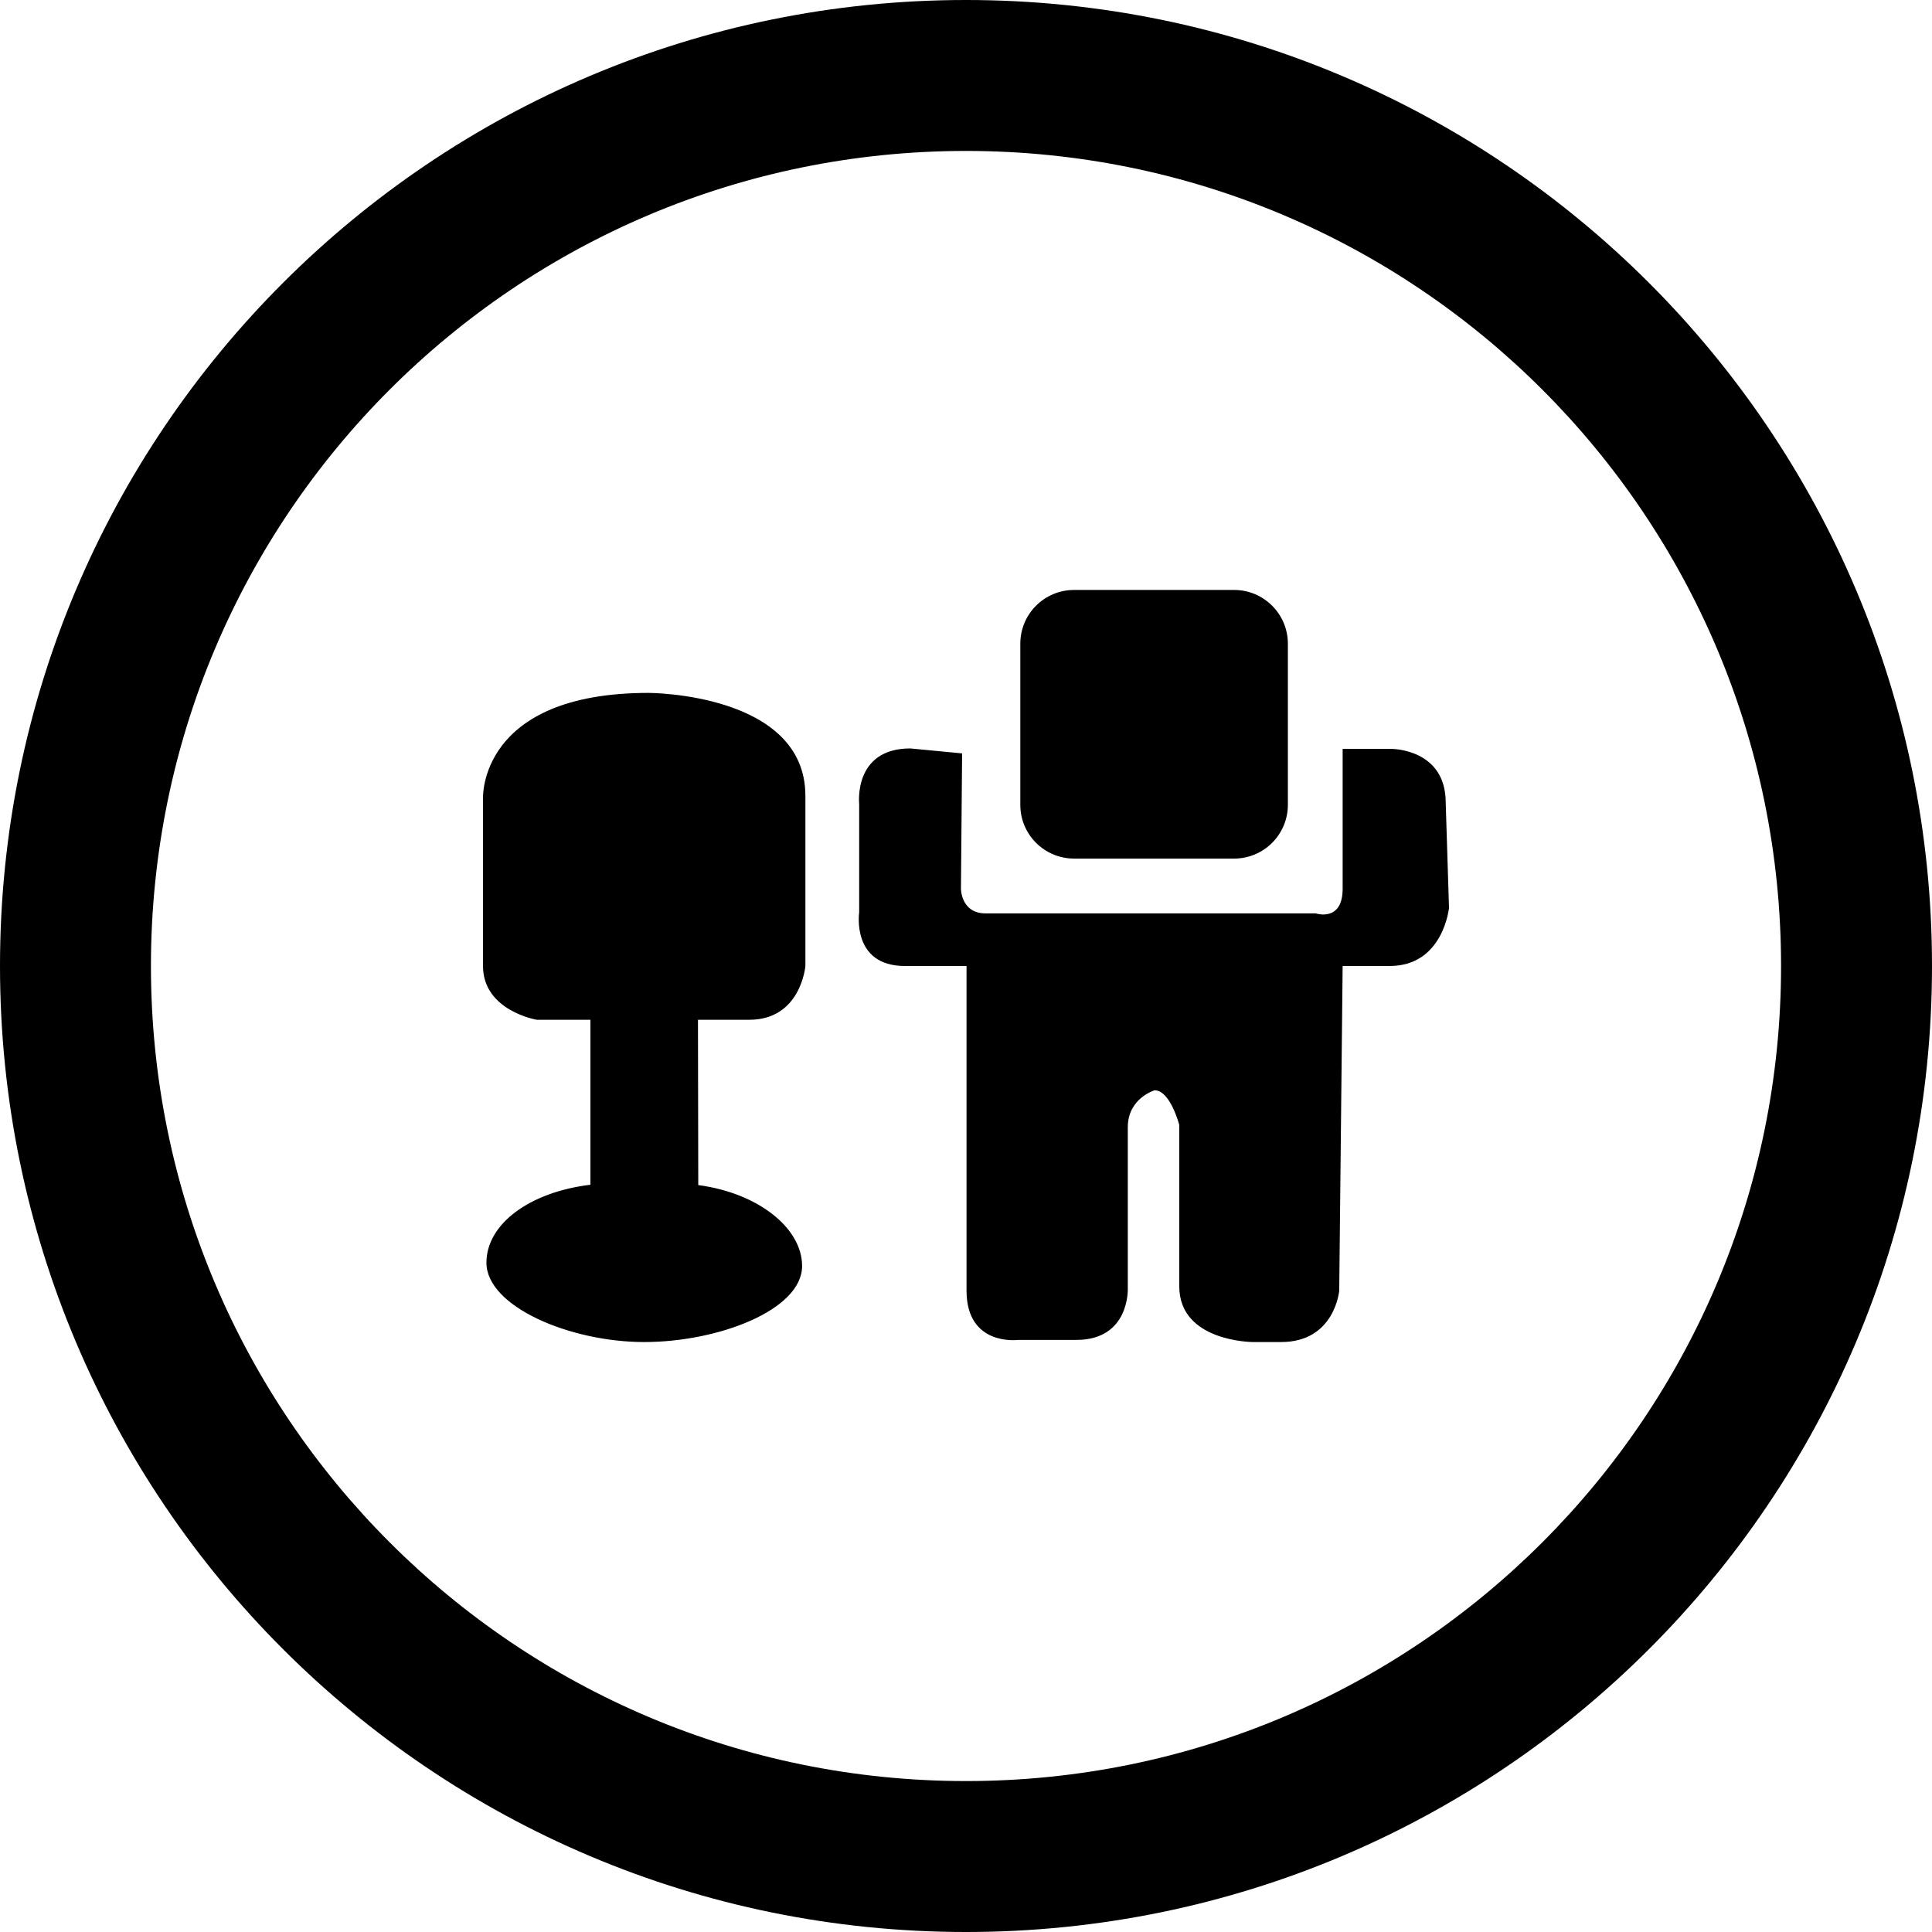
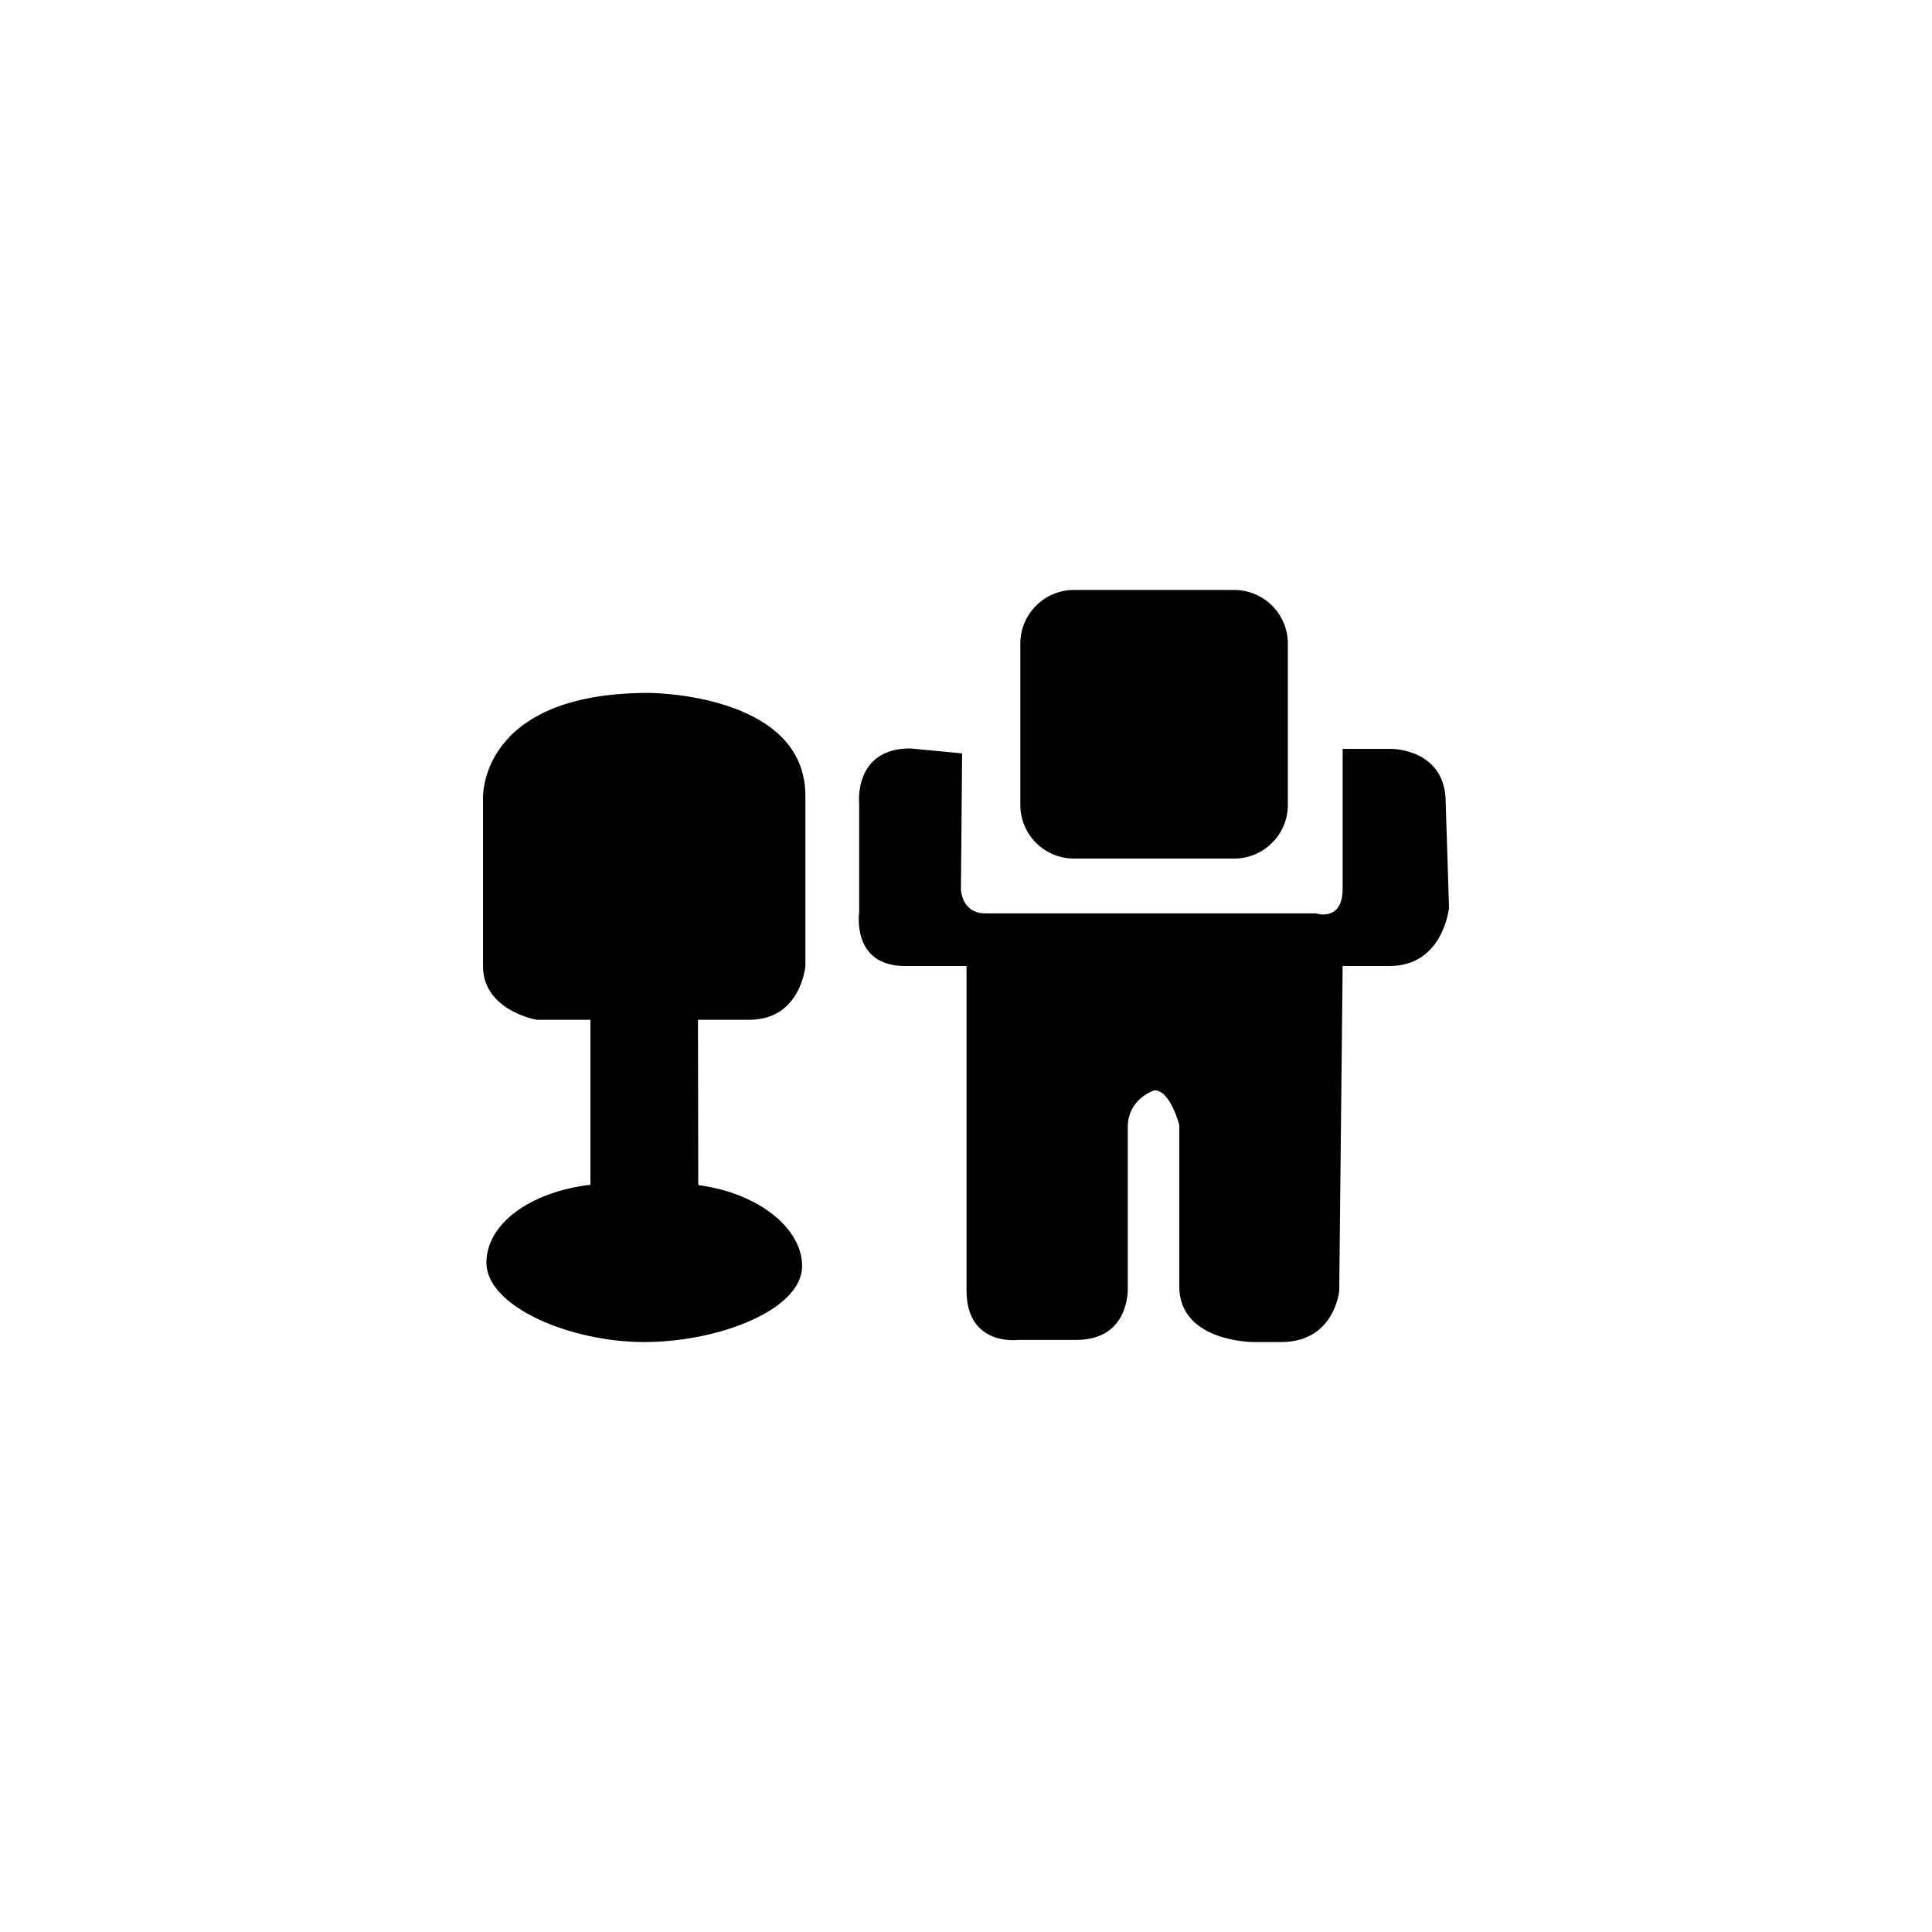
<svg xmlns="http://www.w3.org/2000/svg" version="1.1" id="Layer_1" x="0px" y="0px" width="512px" height="512px" viewBox="0 0 512 512" enable-background="new 0 0 512 512" xml:space="preserve">
-   <path d="M256,0C114.609,0,0,114.609,0,256s114.609,256,256,256s256-114.609,256-256S397.391,0,256,0z M256,472  c-119.297,0-216-96.703-216-216S136.703,40,256,40s216,96.703,216,216S375.297,472,256,472z" />
  <g>
    <g>
      <path fill-rule="evenodd" clip-rule="evenodd" d="M284.643,227.531h42.422c7.844,0,14.234-6.375,14.234-14.234v-42.719    c0-7.859-6.391-14.234-14.234-14.234h-42.422c-7.875,0-14.25,6.375-14.25,14.234v42.719    C270.393,221.156,276.768,227.531,284.643,227.531z M171.908,183.625c-45.094,0-43.906,27.891-43.906,27.891V256    c0,11.875,14.25,14.25,14.25,14.25h14.219v43.719c-16.25,1.969-27.562,10.469-27.562,20.656c0,11.625,22.156,21.031,41.812,21.031    s41.844-8.5,41.844-20.156c0-10.031-11.625-19.344-27.516-21.438l-0.078-43.812h13.625c13.656,0,14.844-14.25,14.844-14.25    v-45.078C213.439,183.625,171.908,183.625,171.908,183.625z M383.127,212.688c0-14.219-14.25-14.219-14.25-14.219h-13.062v37.062    c0,8.906-7.109,6.531-7.109,6.531h-87.5c-6.547,0-6.547-6.531-6.547-6.531l0.312-35.875l-13.734-1.312    c-15.141,0-13.547,14.656-13.547,14.656v28.781c0,0-2.125,14.219,12.125,14.219h16.328v86.031    c0,14.844,13.657,13.062,13.657,13.062h15.422c14.25,0,13.656-13.656,13.656-13.656v-42.719c0-7.688,7.109-9.781,7.109-9.781    c4.156,0,6.531,9.188,6.531,9.188v42.75c0,14.781,19.578,14.781,19.578,14.781h7.422c14.234,0,15.391-13.625,15.391-13.625    L355.814,256h12.469c14.219,0,15.719-15.422,15.719-15.422L383.127,212.688z" />
    </g>
  </g>
</svg>